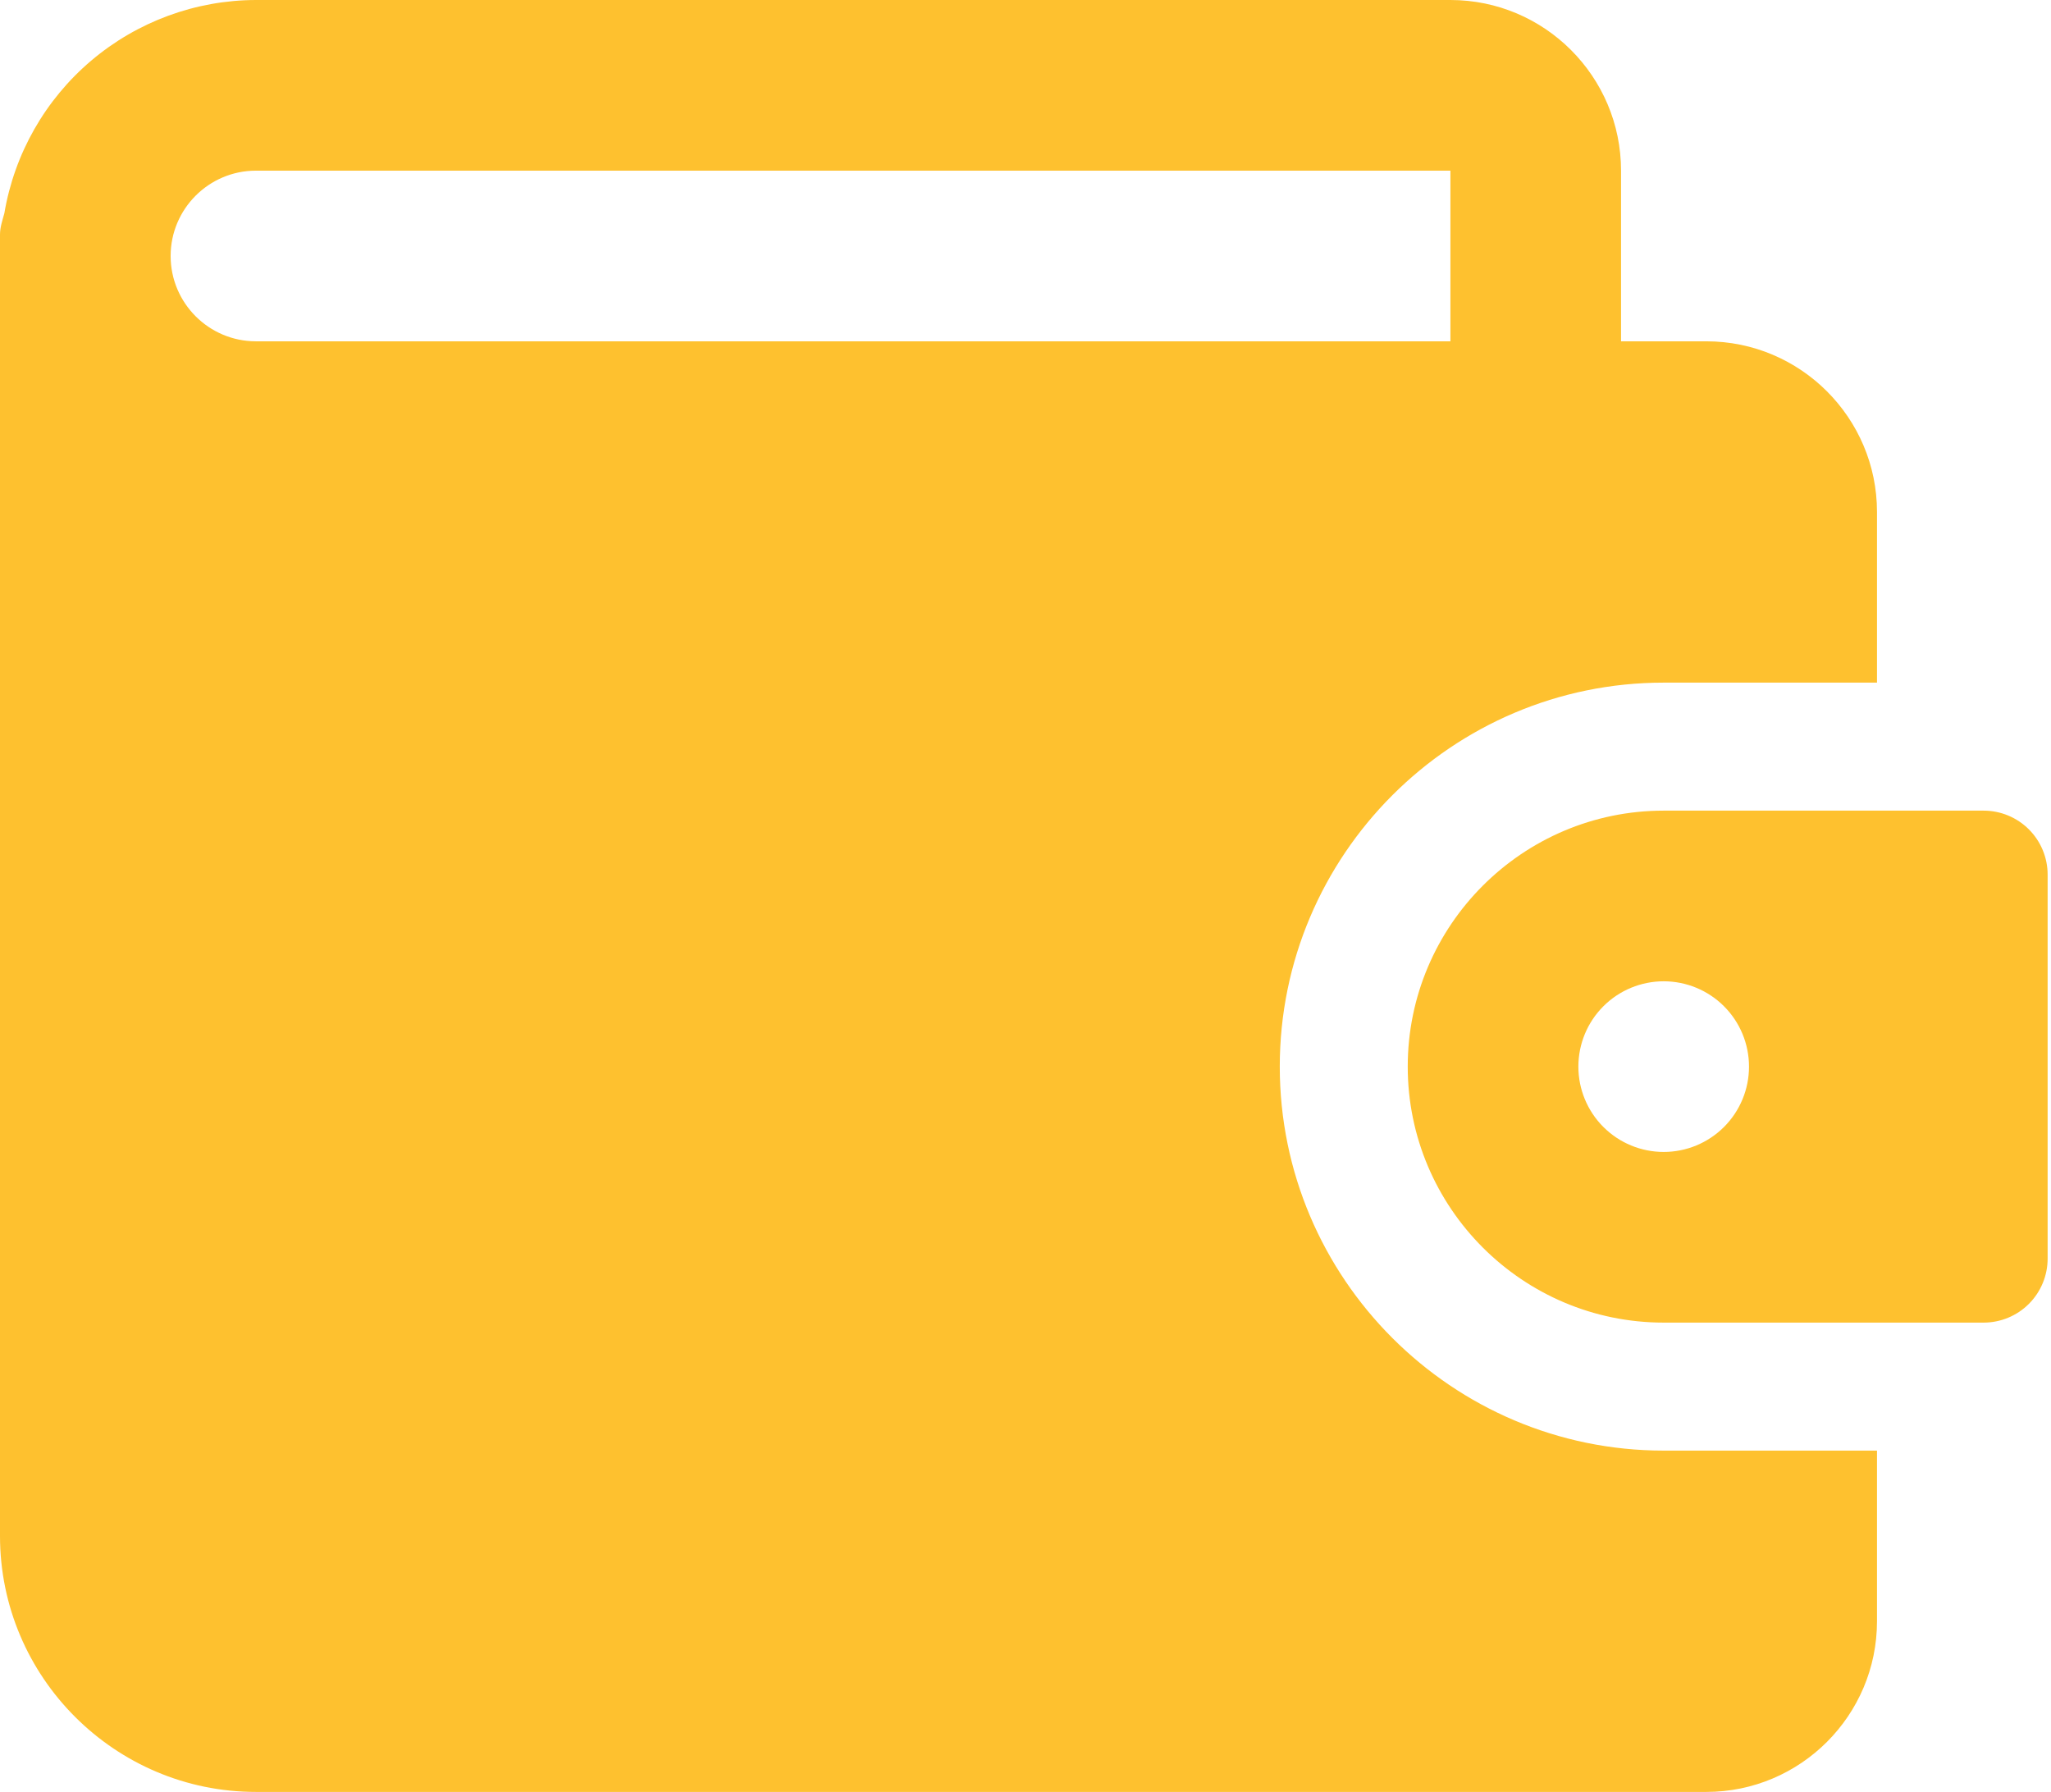
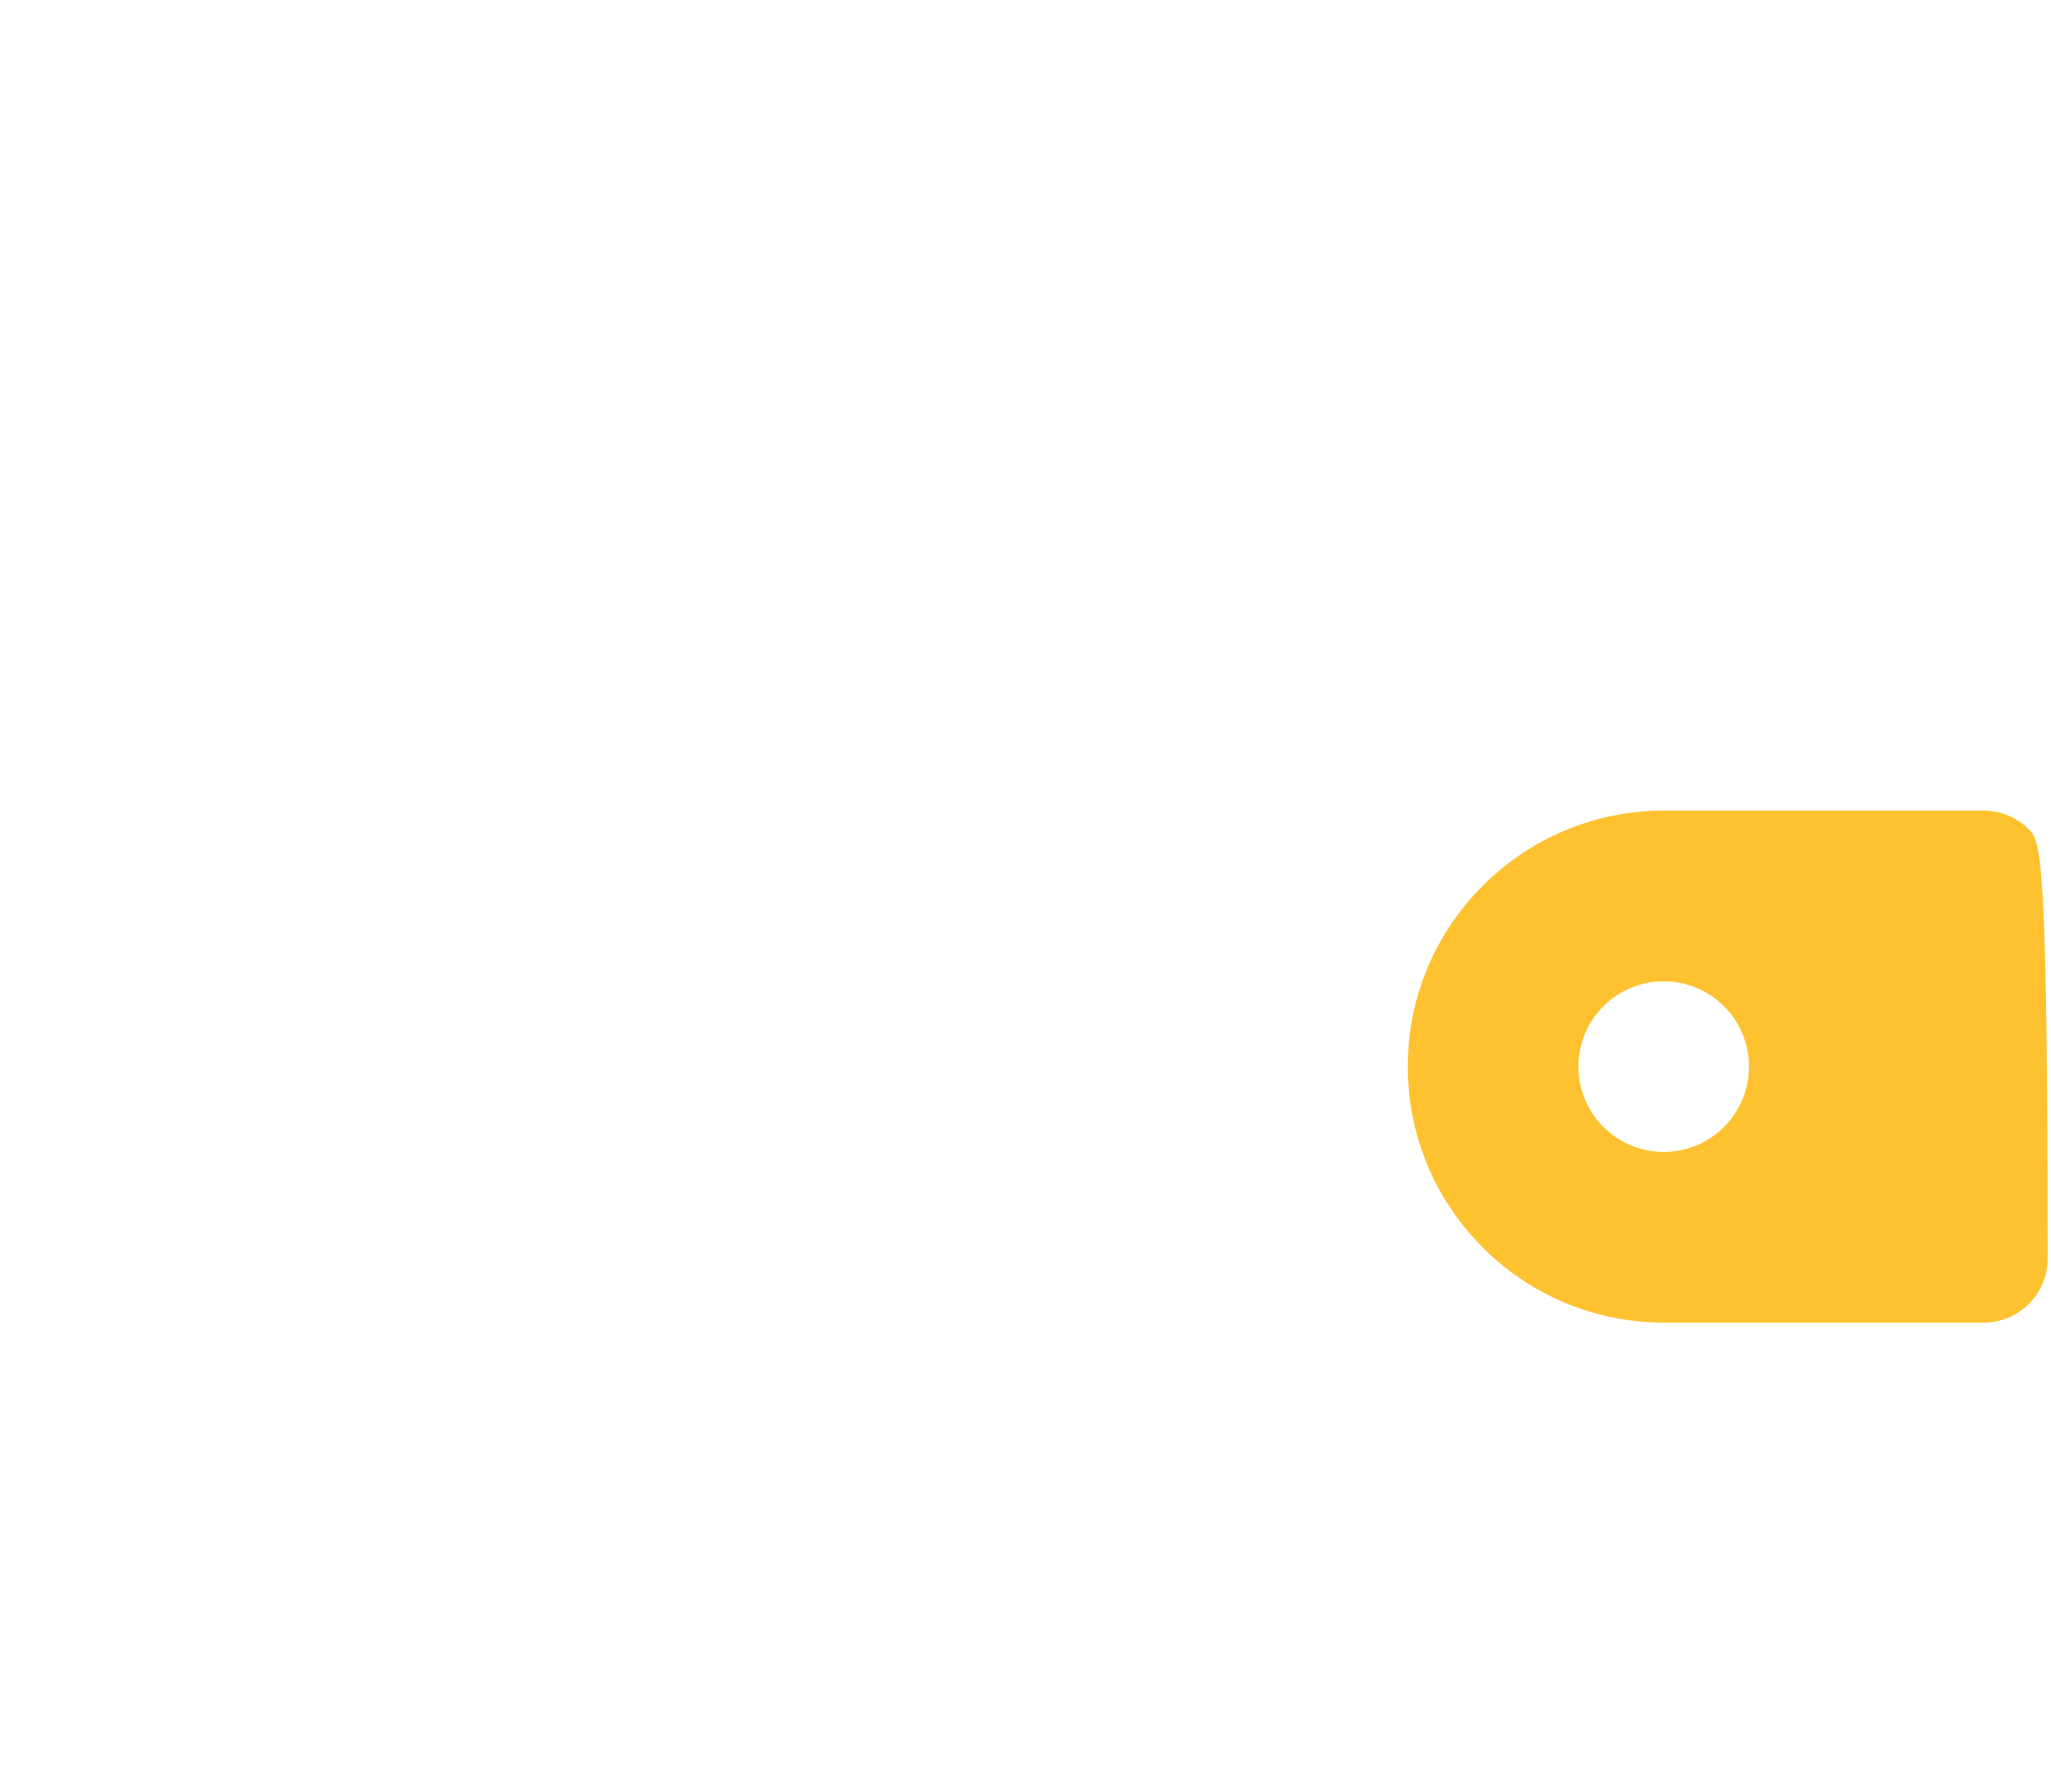
<svg xmlns="http://www.w3.org/2000/svg" width="87" height="76" viewBox="0 0 87 76" fill="none">
-   <path d="M70.571 61.524C61.593 61.524 54.286 54.217 54.286 45.238C54.286 36.259 61.593 28.952 70.571 28.952H79.619V21.714C79.619 17.723 76.373 14.476 72.381 14.476H68.762V7.238C68.762 3.246 65.516 0 61.524 0H10.857C8.297 0.006 5.822 0.917 3.869 2.572C1.916 4.227 0.611 6.52 0.185 9.044C0.105 9.341 0 9.63 0 9.952V65.143C0 71.129 4.871 76 10.857 76H72.381C76.373 76 79.619 72.754 79.619 68.762V61.524H70.571ZM7.238 10.857C7.238 8.863 8.859 7.238 10.857 7.238H61.524V14.476H10.857C8.859 14.476 7.238 12.851 7.238 10.857Z" fill="#FEC12F" />
-   <path d="M84.142 34.381H70.571C64.585 34.381 59.714 39.252 59.714 45.238C59.714 51.224 64.585 56.095 70.571 56.095H84.142C84.862 56.095 85.553 55.809 86.062 55.3C86.571 54.791 86.857 54.101 86.857 53.381V37.095C86.857 36.375 86.571 35.685 86.062 35.176C85.553 34.667 84.862 34.381 84.142 34.381ZM70.571 48.857C69.611 48.857 68.691 48.476 68.012 47.797C67.333 47.118 66.952 46.198 66.952 45.238C66.952 44.278 67.333 43.358 68.012 42.679C68.691 42 69.611 41.619 70.571 41.619C71.531 41.619 72.451 42 73.13 42.679C73.809 43.358 74.19 44.278 74.19 45.238C74.19 46.198 73.809 47.118 73.13 47.797C72.451 48.476 71.531 48.857 70.571 48.857Z" fill="#FEC12F" />
+   <path d="M84.142 34.381H70.571C64.585 34.381 59.714 39.252 59.714 45.238C59.714 51.224 64.585 56.095 70.571 56.095H84.142C84.862 56.095 85.553 55.809 86.062 55.3C86.571 54.791 86.857 54.101 86.857 53.381C86.857 36.375 86.571 35.685 86.062 35.176C85.553 34.667 84.862 34.381 84.142 34.381ZM70.571 48.857C69.611 48.857 68.691 48.476 68.012 47.797C67.333 47.118 66.952 46.198 66.952 45.238C66.952 44.278 67.333 43.358 68.012 42.679C68.691 42 69.611 41.619 70.571 41.619C71.531 41.619 72.451 42 73.13 42.679C73.809 43.358 74.19 44.278 74.19 45.238C74.19 46.198 73.809 47.118 73.13 47.797C72.451 48.476 71.531 48.857 70.571 48.857Z" fill="#FEC12F" />
</svg>